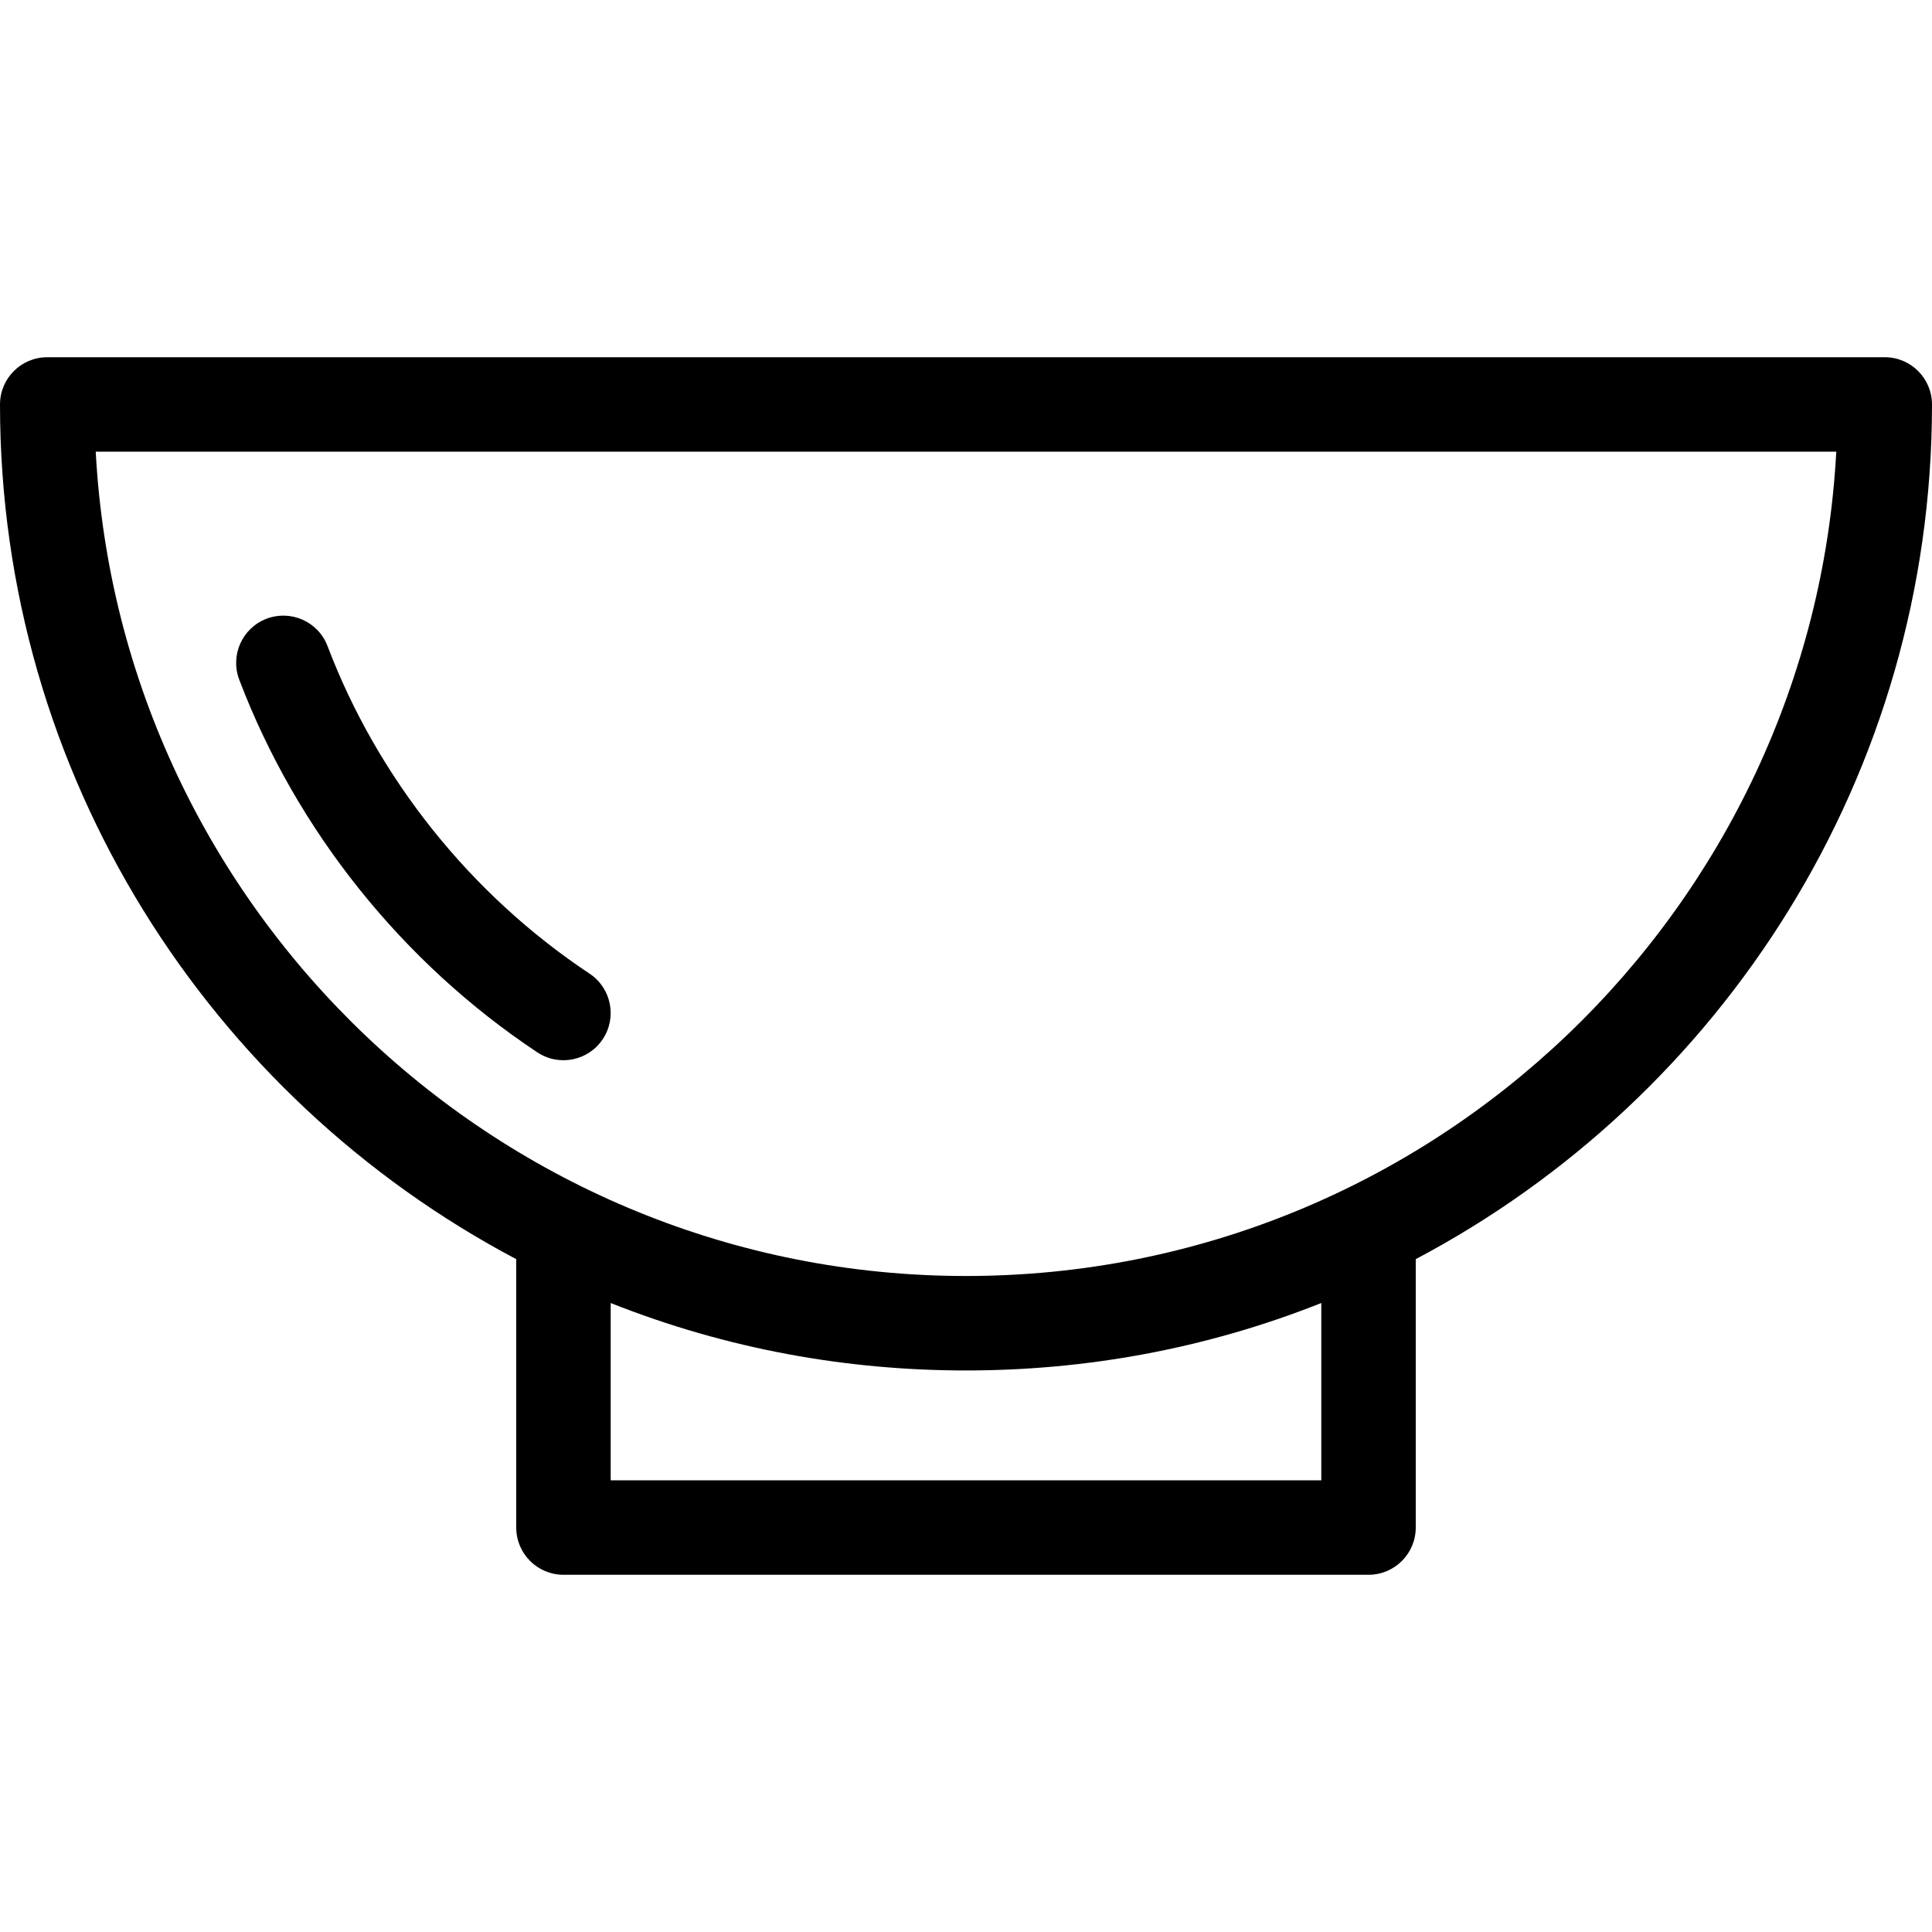
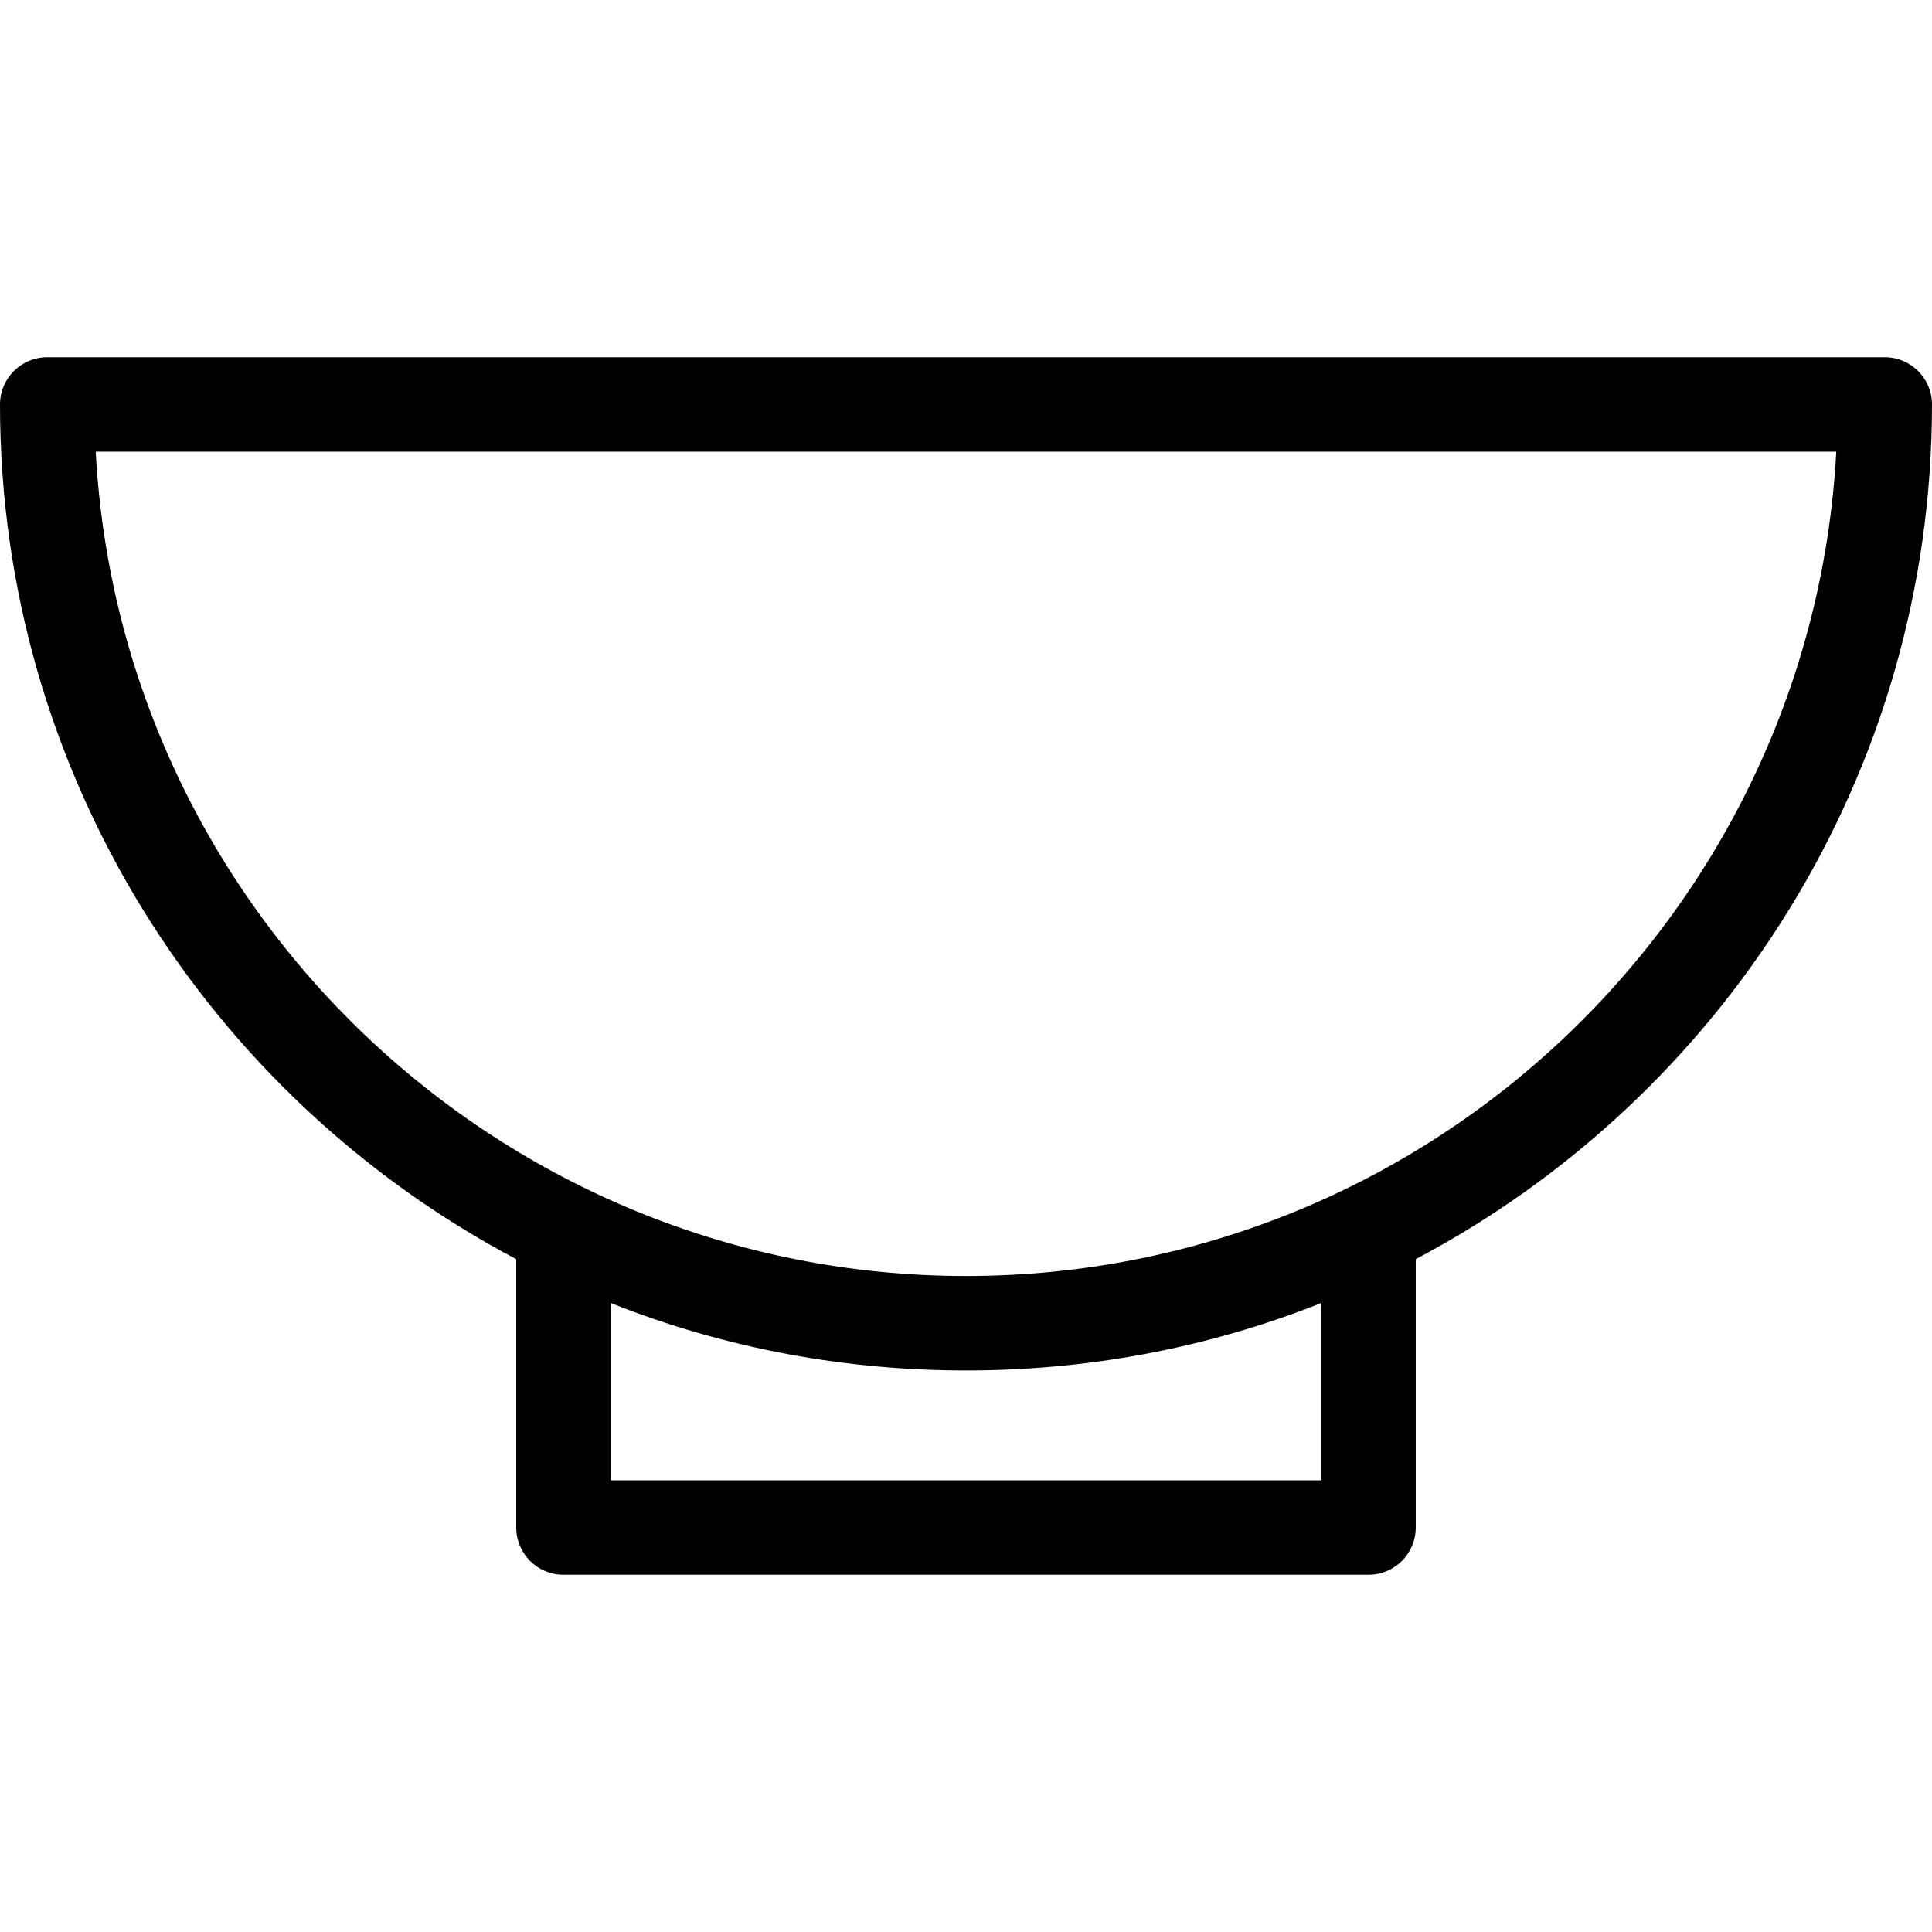
<svg xmlns="http://www.w3.org/2000/svg" version="1.1" id="Layer_1" x="0px" y="0px" viewBox="0 0 300.665 300.665" style="enable-background:new 0 0 300.665 300.665;" xml:space="preserve">
  <g>
    <g>
      <g>
        <path d="M293.315,55.593H7.35c-4.06,0-7.35,3.29-7.35,7.35c0,57.636,32.608,107.79,80.339,133.01v41.769     c0,4.06,3.29,7.35,7.35,7.35h125.285c4.06,0,7.35-3.29,7.35-7.35v-41.769c47.732-25.219,80.34-75.375,80.34-133.01     C300.665,58.883,297.375,55.593,293.315,55.593z M205.625,230.371H95.039v-27.59c18.138,7.201,36.822,10.495,55.293,10.495     c18.39,0,37.086-3.267,55.293-10.495V230.371z M150.332,198.575c-72.204,0-131.599-56.78-135.435-128.282h270.871     C281.958,141.319,223.032,198.575,150.332,198.575z" />
-         <path d="M37.23,105.766c8.912,23.462,25.387,44.063,46.392,58.004c3.378,2.243,7.941,1.327,10.188-2.06     c2.245-3.38,1.323-7.942-2.059-10.187c-18.467-12.258-32.949-30.36-40.778-50.977c-1.444-3.796-5.692-5.698-9.482-4.262     C37.698,97.726,35.79,101.971,37.23,105.766z" />
      </g>
    </g>
  </g>
  <g>
</g>
  <g>
</g>
  <g>
</g>
  <g>
</g>
  <g>
</g>
  <g>
</g>
  <g>
</g>
  <g>
</g>
  <g>
</g>
  <g>
</g>
  <g>
</g>
  <g>
</g>
  <g>
</g>
  <g>
</g>
  <g>
</g>
</svg>